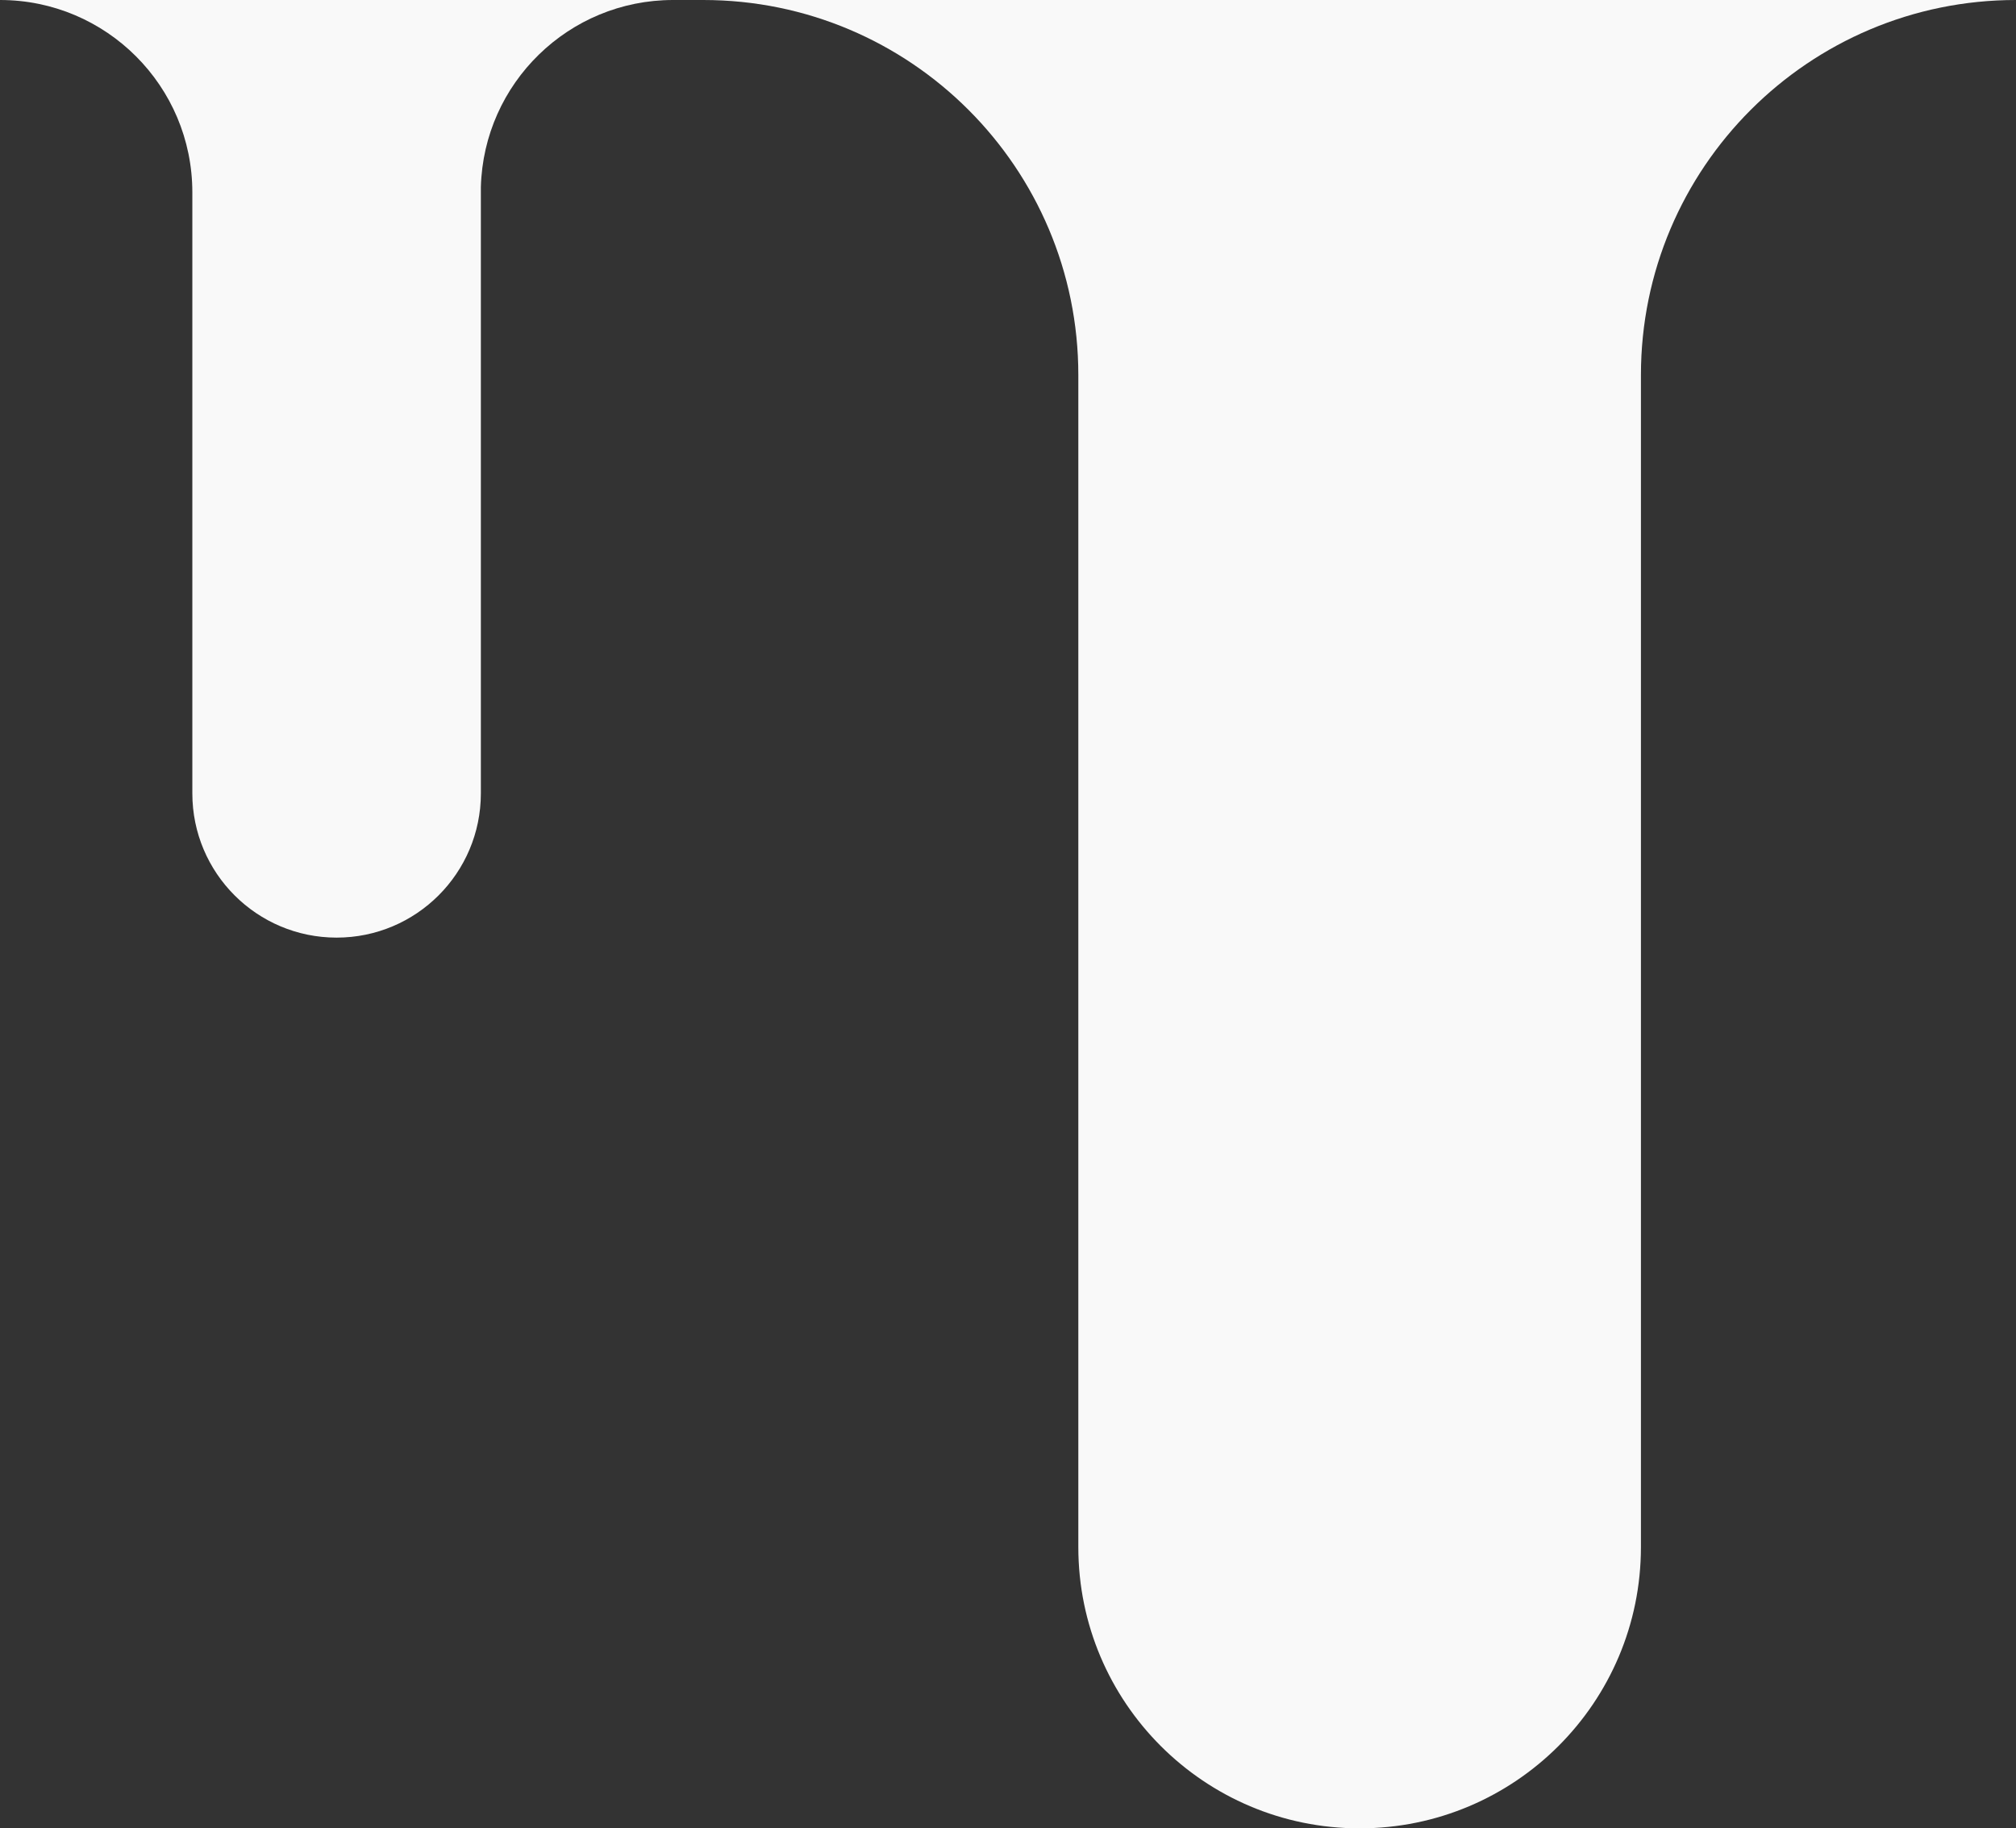
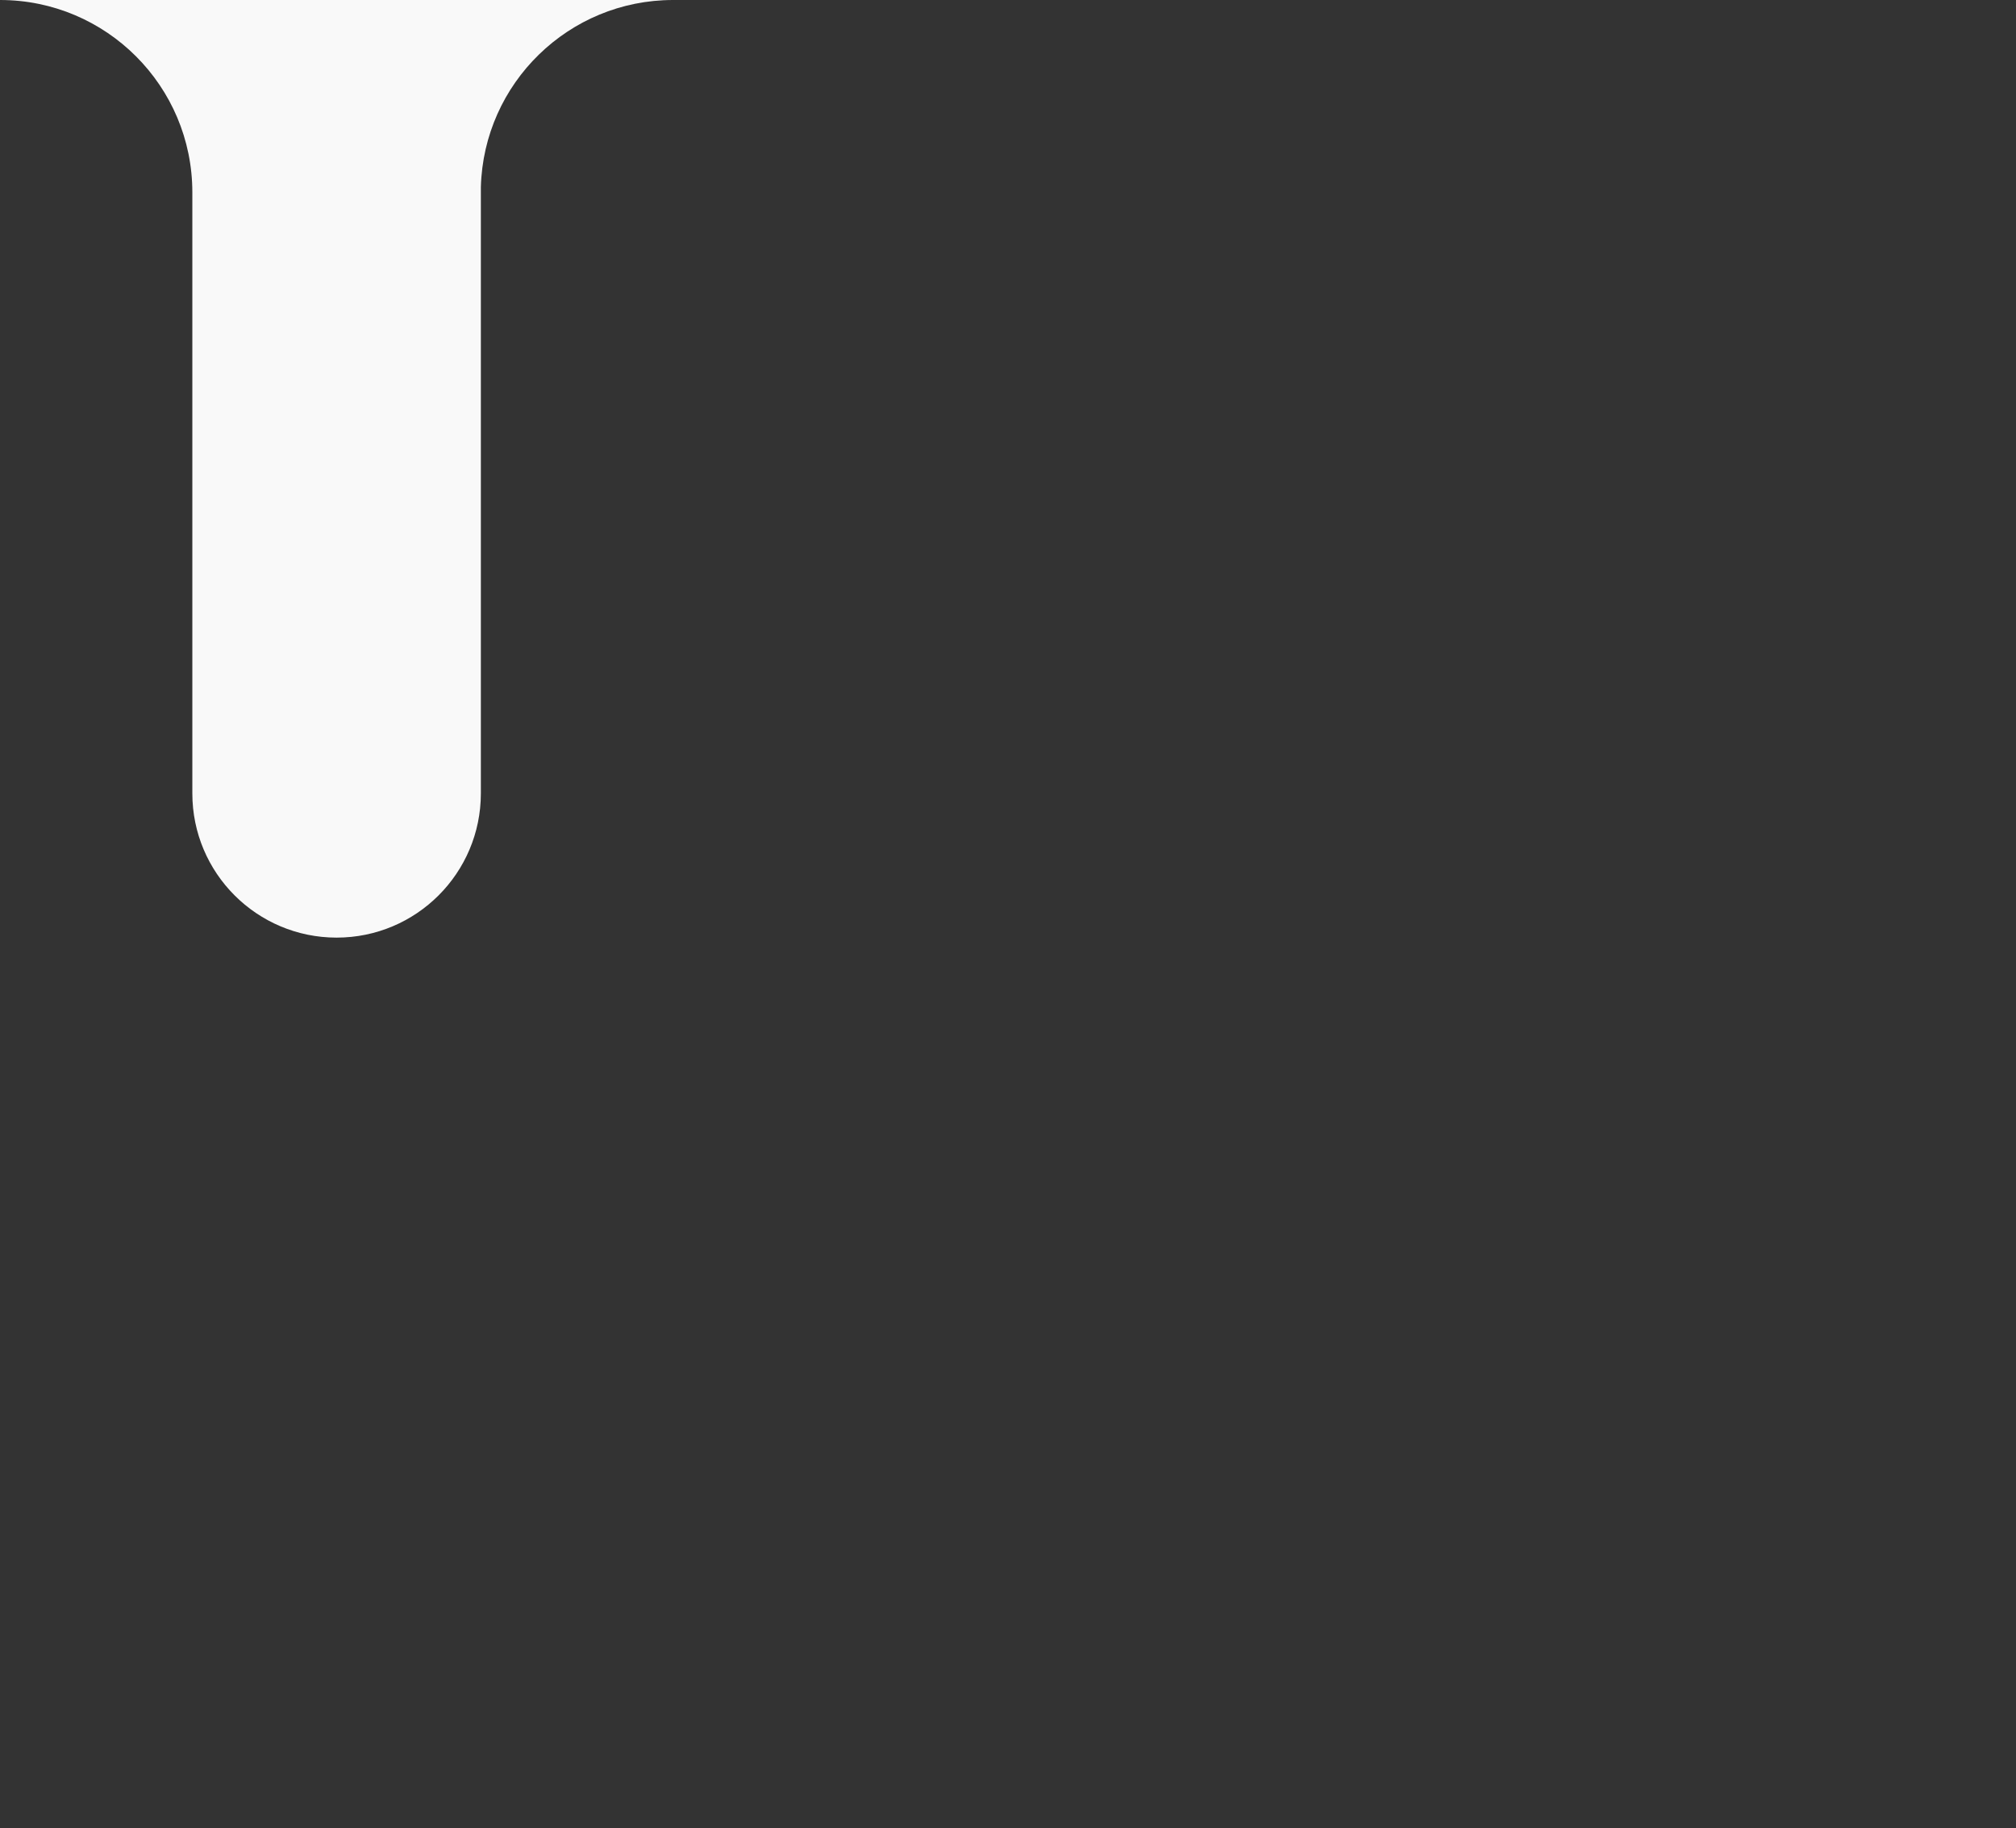
<svg xmlns="http://www.w3.org/2000/svg" width="86" height="78" viewBox="0 0 86 78" fill="none">
  <rect x="0" y="0" width="86" height="78" fill="#333333" stroke="none" />
-   <path fill-rule="evenodd" clip-rule="evenodd" d="M46 16C46 7.163 38.837 1.15877e-06 30 0L46 2.09815e-06L70 5.24537e-06L86 7.34351e-06C77.163 6.18474e-06 70 7.163 70 16L70 66C70 72.627 64.627 78 58 78C51.373 78 46 72.627 46 66L46 16Z" fill="#F9F9F9" />
  <path fill-rule="evenodd" clip-rule="evenodd" d="M8.205 8.205C8.205 3.674 4.532 5.94243e-07 5.24537e-06 0L8.205 1.07597e-06L8.205 8.205ZM14.359 40C10.96 40 8.205 37.245 8.205 33.846L8.205 1.07597e-06L20.51 -1.12516e-06L20.513 2.68993e-06L28.715 -4.9187e-08C24.258 -6.33589e-07 20.632 3.553 20.513 7.981L20.513 33.846C20.513 37.245 17.758 40 14.359 40Z" fill="#F9F9F9" />
</svg>